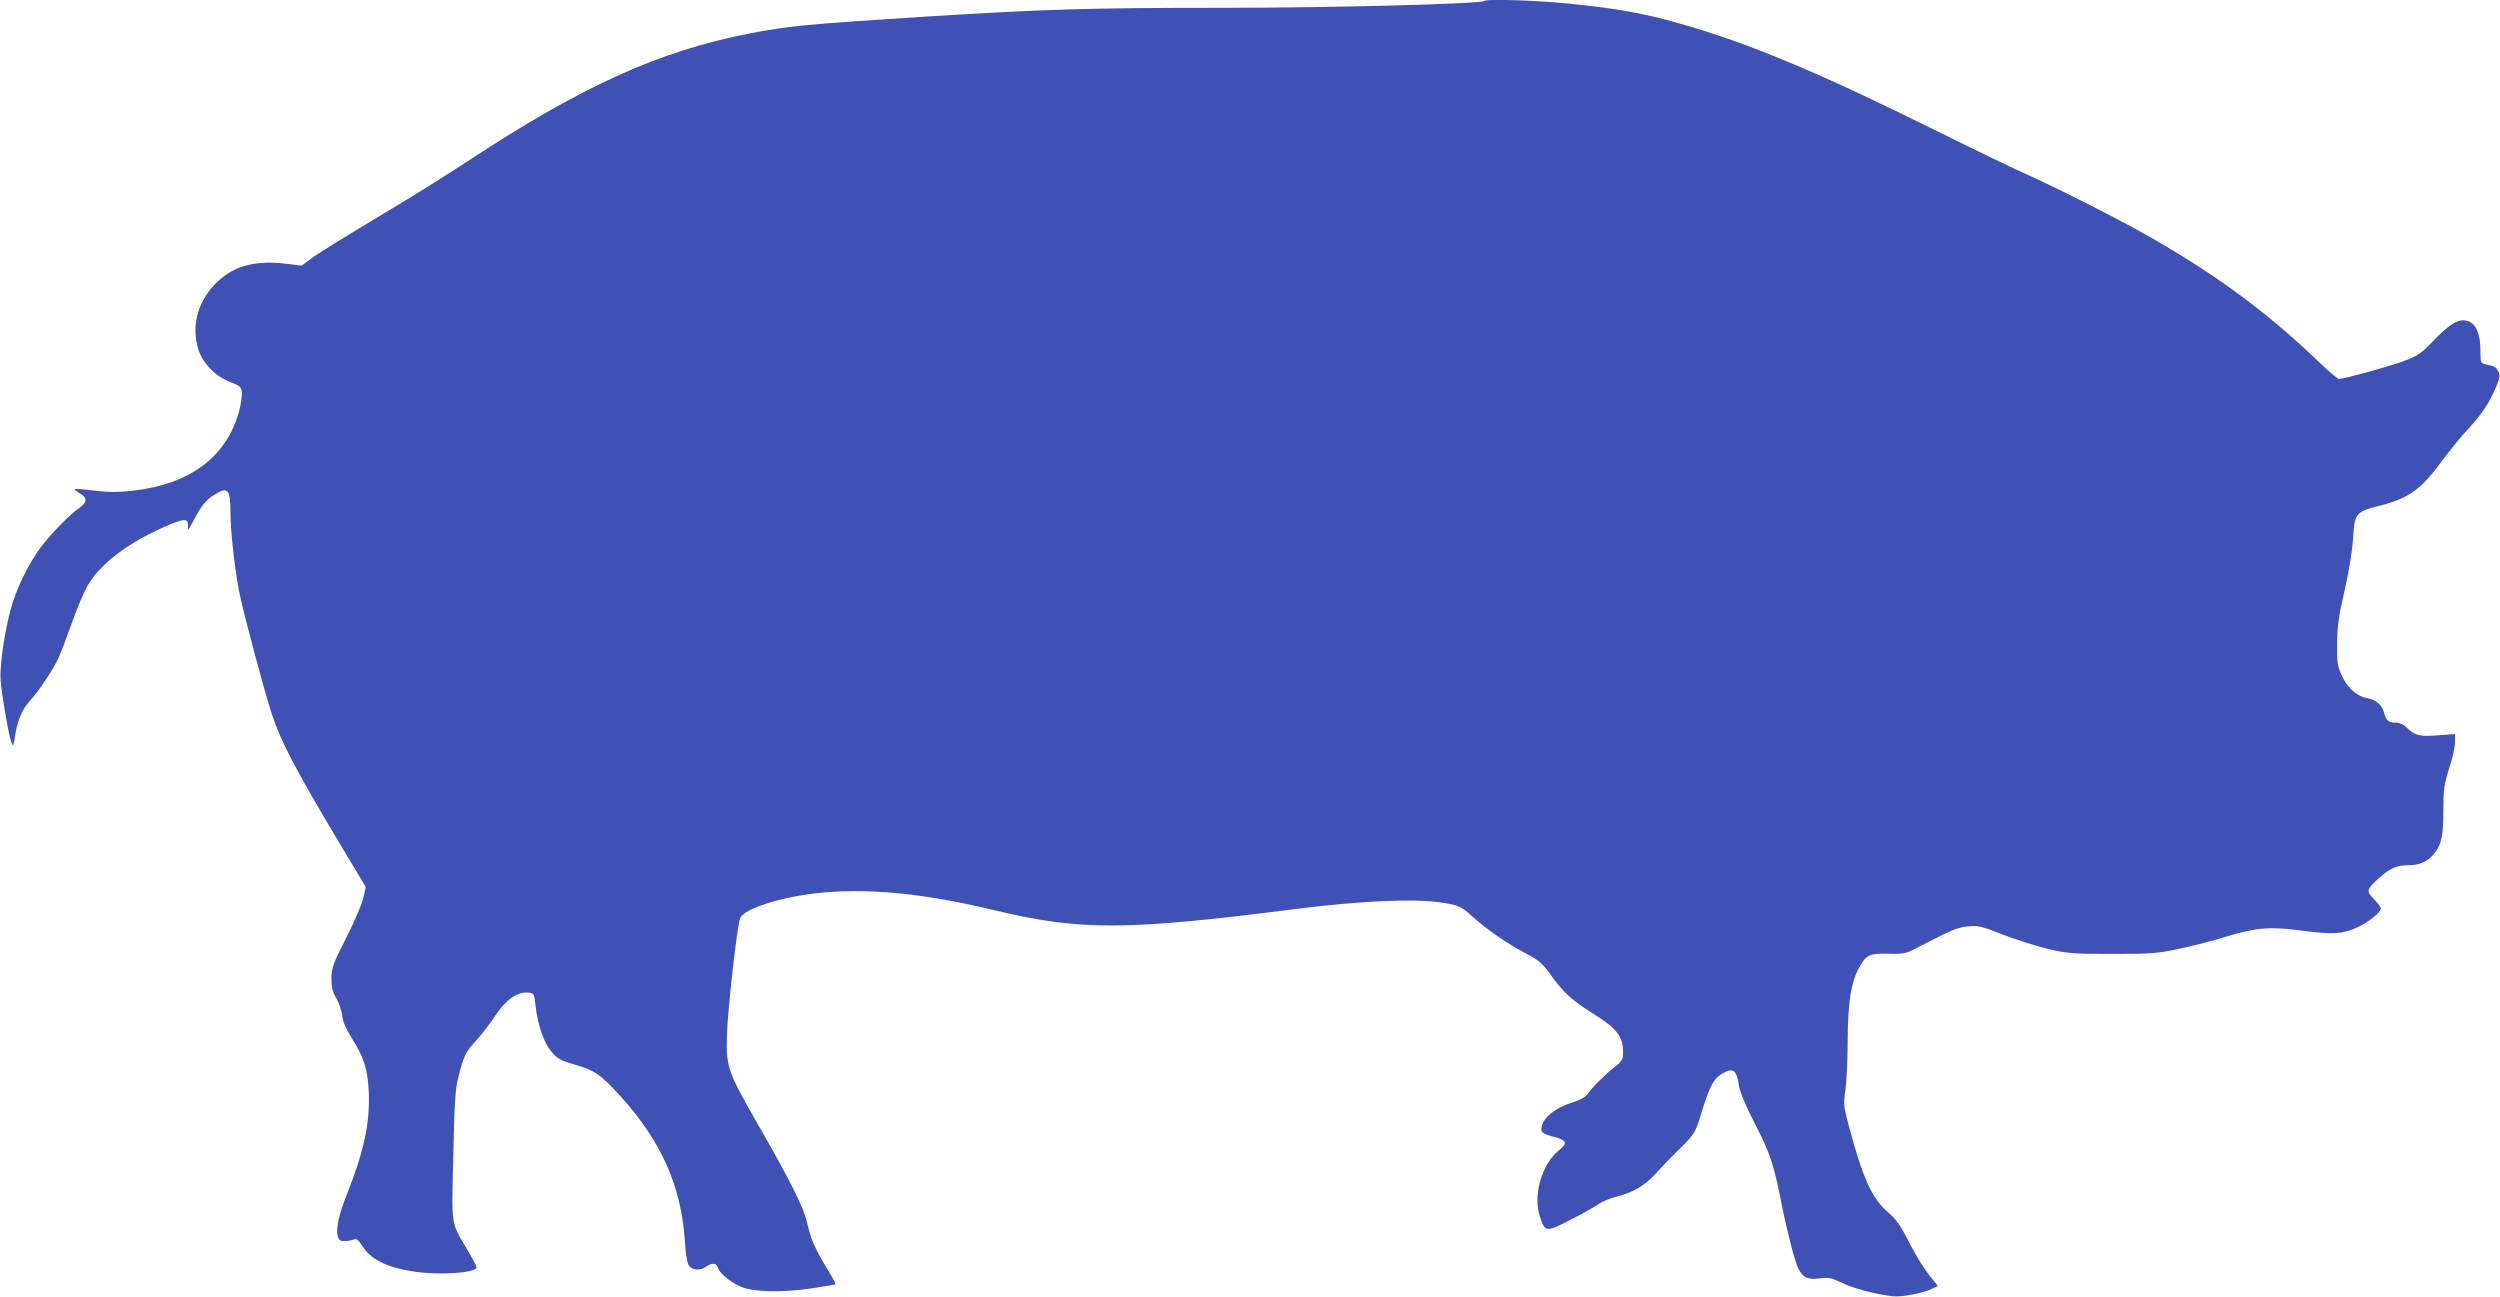
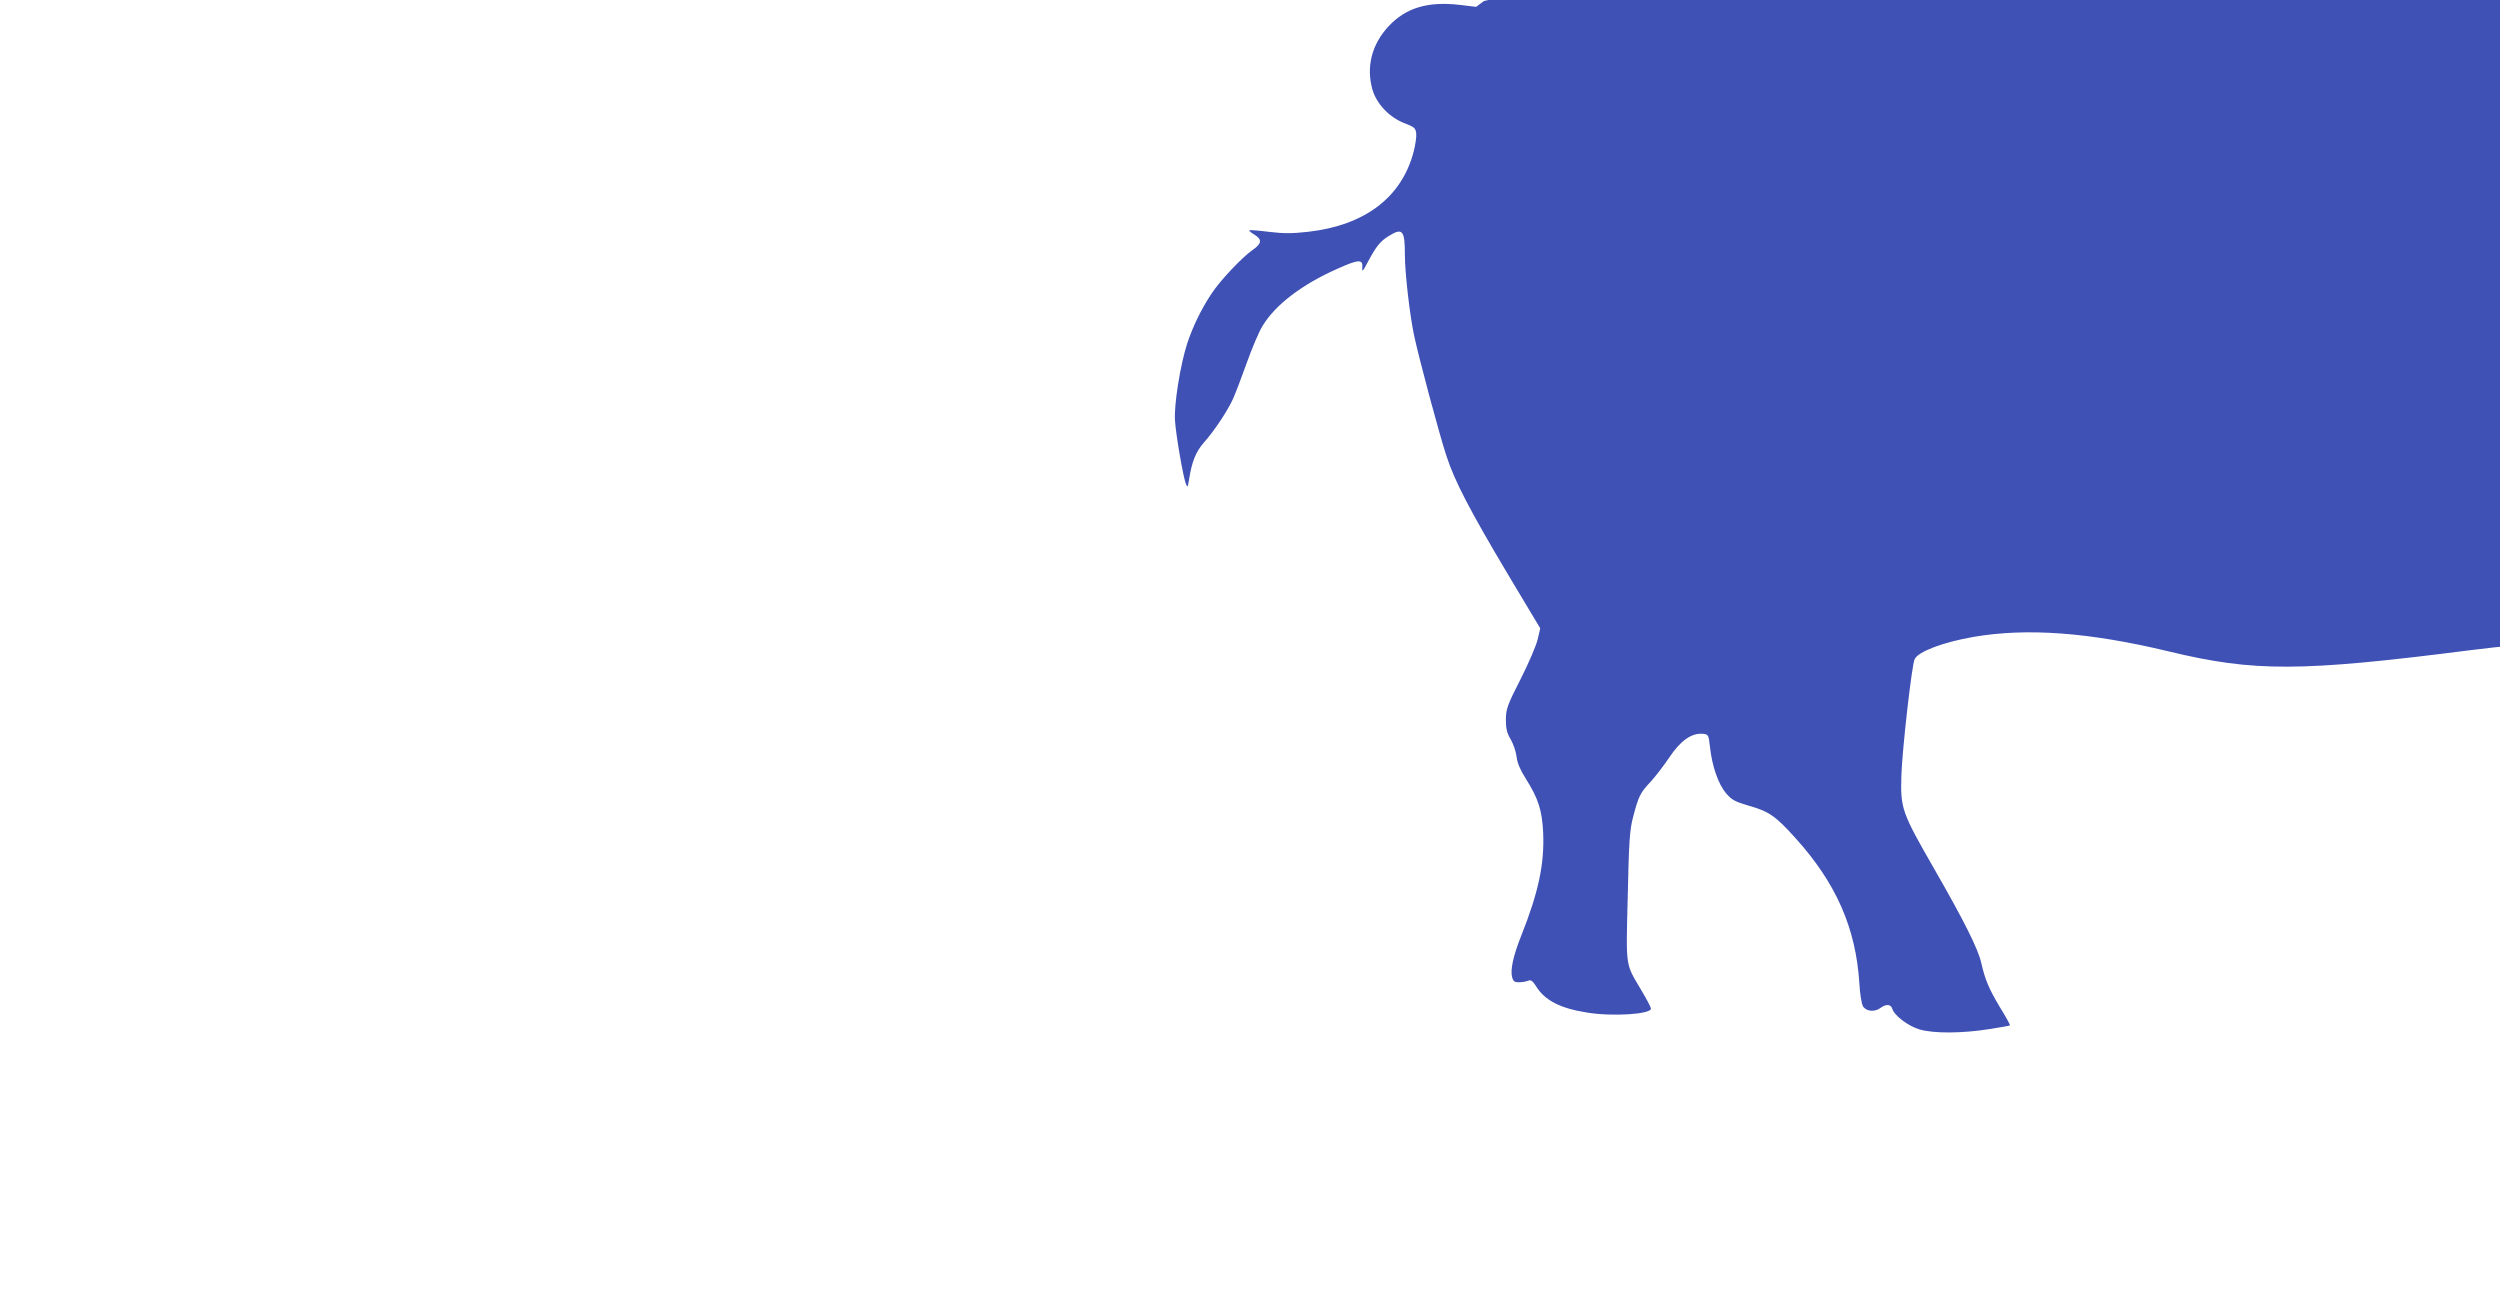
<svg xmlns="http://www.w3.org/2000/svg" version="1.0" width="1280pt" height="664pt" viewBox="0 0 1280 664" preserveAspectRatio="xMidYMid meet">
  <g transform="translate(0,664) scale(0.1,-0.1)" fill="#3f51b5" stroke="none">
-     <path d="M7598 6635 c-15 -15 -774 -35 -1341 -35 -679 0 -910 -7 -1517 -45 -624 -40 -695 -47 -900 -86 -464 -90 -856 -267 -1445 -654 -99 -65 -272 -174 -385 -241 -286 -172 -379 -229 -425 -264 l-40 -30 -84 10 c-164 19 -276 -15 -364 -109 -87 -93 -116 -209 -83 -325 22 -75 89 -144 167 -173 47 -18 54 -24 57 -51 2 -16 -4 -58 -13 -93 -61 -235 -250 -378 -542 -411 -80 -9 -125 -9 -199 0 -54 7 -99 10 -101 8 -2 -2 9 -12 26 -22 41 -25 39 -46 -9 -79 -54 -38 -167 -157 -211 -225 -52 -78 -95 -168 -123 -252 -36 -110 -69 -318 -63 -397 5 -75 41 -283 55 -321 9 -23 10 -22 17 20 14 90 34 141 75 188 54 60 125 168 151 227 12 27 43 108 69 181 26 73 62 159 81 190 66 109 202 213 388 295 105 47 127 47 123 4 -2 -25 3 -20 29 30 42 79 63 105 107 132 70 43 82 30 82 -97 0 -90 24 -300 46 -407 23 -111 130 -512 167 -623 42 -130 124 -286 316 -608 l164 -274 -13 -56 c-7 -31 -46 -122 -87 -203 -68 -133 -75 -153 -76 -207 0 -46 5 -70 25 -103 14 -24 27 -64 30 -89 3 -30 19 -68 46 -110 66 -105 84 -162 90 -278 7 -160 -24 -306 -112 -527 -41 -103 -57 -175 -47 -213 6 -22 13 -27 37 -26 16 0 37 4 46 8 13 6 23 -2 42 -32 43 -69 123 -110 257 -131 130 -22 329 -9 329 20 0 6 -22 48 -50 95 -82 139 -78 109 -69 479 6 280 10 341 27 405 28 107 36 125 88 180 25 27 69 84 98 127 56 85 114 126 171 121 29 -3 30 -5 37 -67 11 -100 43 -191 82 -237 30 -35 47 -44 116 -64 103 -29 137 -52 238 -164 210 -232 311 -462 329 -746 3 -54 11 -105 19 -118 17 -26 60 -30 90 -7 27 20 52 19 59 -4 11 -36 82 -90 141 -107 72 -21 219 -20 356 2 57 9 104 17 106 19 2 2 -21 44 -52 94 -56 94 -75 139 -95 226 -16 72 -89 217 -240 480 -167 291 -174 309 -169 479 4 128 53 566 68 596 18 39 146 87 301 114 273 47 592 24 999 -74 439 -106 675 -105 1545 6 324 41 601 54 736 34 98 -14 108 -18 174 -78 71 -64 178 -137 268 -184 69 -36 84 -49 136 -122 59 -81 105 -122 216 -191 112 -70 145 -113 145 -189 0 -41 -4 -48 -42 -78 -52 -41 -118 -107 -139 -139 -11 -16 -40 -32 -88 -47 -78 -25 -136 -72 -147 -118 -8 -31 2 -39 63 -55 66 -17 71 -32 23 -70 -86 -70 -132 -229 -96 -337 27 -82 30 -82 158 -17 62 32 127 68 143 80 17 13 60 30 95 39 82 21 143 57 194 114 23 25 78 83 123 127 81 81 82 82 114 186 41 133 62 175 102 199 60 37 79 24 91 -62 4 -28 36 -104 81 -191 79 -153 98 -211 140 -427 27 -135 66 -285 84 -318 23 -44 48 -55 105 -48 49 7 63 4 118 -23 62 -29 169 -57 259 -68 47 -5 161 17 207 41 l24 12 -24 30 c-45 54 -88 122 -133 212 -35 68 -58 101 -98 135 -83 70 -132 180 -203 451 -25 92 -26 104 -15 180 6 45 11 155 11 246 1 193 17 298 56 371 39 71 53 78 154 76 81 -2 89 0 160 38 162 84 193 97 248 102 51 5 70 0 176 -42 65 -25 168 -58 230 -73 102 -24 128 -26 331 -26 200 0 231 2 345 27 69 14 177 42 240 62 150 46 222 52 387 30 156 -21 209 -17 283 17 57 26 120 77 120 97 0 7 -16 27 -35 47 -41 41 -39 50 24 107 56 51 93 67 151 67 59 0 97 17 133 60 37 44 47 89 47 224 0 105 4 130 30 213 17 51 30 112 30 134 l0 41 -89 -7 c-95 -7 -116 -2 -160 41 -15 15 -36 24 -56 24 -36 0 -49 12 -59 52 -9 37 -40 65 -84 73 -55 10 -101 51 -131 114 -23 50 -26 67 -25 166 1 88 8 142 39 275 22 98 40 207 43 269 8 124 14 131 137 162 150 39 210 82 318 229 39 52 96 123 128 157 73 79 112 136 145 213 23 51 25 65 16 86 -12 25 -17 28 -64 38 -27 6 -28 9 -28 64 0 108 -30 162 -90 162 -37 0 -79 -30 -155 -109 -61 -63 -76 -73 -154 -102 -81 -29 -299 -89 -325 -89 -7 0 -50 36 -97 81 -266 256 -528 450 -879 650 -154 88 -505 265 -630 319 -41 18 -241 114 -445 215 -621 308 -973 455 -1330 556 -176 50 -307 74 -547 99 -174 18 -438 27 -450 15z" />
+     <path d="M7598 6635 l-40 -30 -84 10 c-164 19 -276 -15 -364 -109 -87 -93 -116 -209 -83 -325 22 -75 89 -144 167 -173 47 -18 54 -24 57 -51 2 -16 -4 -58 -13 -93 -61 -235 -250 -378 -542 -411 -80 -9 -125 -9 -199 0 -54 7 -99 10 -101 8 -2 -2 9 -12 26 -22 41 -25 39 -46 -9 -79 -54 -38 -167 -157 -211 -225 -52 -78 -95 -168 -123 -252 -36 -110 -69 -318 -63 -397 5 -75 41 -283 55 -321 9 -23 10 -22 17 20 14 90 34 141 75 188 54 60 125 168 151 227 12 27 43 108 69 181 26 73 62 159 81 190 66 109 202 213 388 295 105 47 127 47 123 4 -2 -25 3 -20 29 30 42 79 63 105 107 132 70 43 82 30 82 -97 0 -90 24 -300 46 -407 23 -111 130 -512 167 -623 42 -130 124 -286 316 -608 l164 -274 -13 -56 c-7 -31 -46 -122 -87 -203 -68 -133 -75 -153 -76 -207 0 -46 5 -70 25 -103 14 -24 27 -64 30 -89 3 -30 19 -68 46 -110 66 -105 84 -162 90 -278 7 -160 -24 -306 -112 -527 -41 -103 -57 -175 -47 -213 6 -22 13 -27 37 -26 16 0 37 4 46 8 13 6 23 -2 42 -32 43 -69 123 -110 257 -131 130 -22 329 -9 329 20 0 6 -22 48 -50 95 -82 139 -78 109 -69 479 6 280 10 341 27 405 28 107 36 125 88 180 25 27 69 84 98 127 56 85 114 126 171 121 29 -3 30 -5 37 -67 11 -100 43 -191 82 -237 30 -35 47 -44 116 -64 103 -29 137 -52 238 -164 210 -232 311 -462 329 -746 3 -54 11 -105 19 -118 17 -26 60 -30 90 -7 27 20 52 19 59 -4 11 -36 82 -90 141 -107 72 -21 219 -20 356 2 57 9 104 17 106 19 2 2 -21 44 -52 94 -56 94 -75 139 -95 226 -16 72 -89 217 -240 480 -167 291 -174 309 -169 479 4 128 53 566 68 596 18 39 146 87 301 114 273 47 592 24 999 -74 439 -106 675 -105 1545 6 324 41 601 54 736 34 98 -14 108 -18 174 -78 71 -64 178 -137 268 -184 69 -36 84 -49 136 -122 59 -81 105 -122 216 -191 112 -70 145 -113 145 -189 0 -41 -4 -48 -42 -78 -52 -41 -118 -107 -139 -139 -11 -16 -40 -32 -88 -47 -78 -25 -136 -72 -147 -118 -8 -31 2 -39 63 -55 66 -17 71 -32 23 -70 -86 -70 -132 -229 -96 -337 27 -82 30 -82 158 -17 62 32 127 68 143 80 17 13 60 30 95 39 82 21 143 57 194 114 23 25 78 83 123 127 81 81 82 82 114 186 41 133 62 175 102 199 60 37 79 24 91 -62 4 -28 36 -104 81 -191 79 -153 98 -211 140 -427 27 -135 66 -285 84 -318 23 -44 48 -55 105 -48 49 7 63 4 118 -23 62 -29 169 -57 259 -68 47 -5 161 17 207 41 l24 12 -24 30 c-45 54 -88 122 -133 212 -35 68 -58 101 -98 135 -83 70 -132 180 -203 451 -25 92 -26 104 -15 180 6 45 11 155 11 246 1 193 17 298 56 371 39 71 53 78 154 76 81 -2 89 0 160 38 162 84 193 97 248 102 51 5 70 0 176 -42 65 -25 168 -58 230 -73 102 -24 128 -26 331 -26 200 0 231 2 345 27 69 14 177 42 240 62 150 46 222 52 387 30 156 -21 209 -17 283 17 57 26 120 77 120 97 0 7 -16 27 -35 47 -41 41 -39 50 24 107 56 51 93 67 151 67 59 0 97 17 133 60 37 44 47 89 47 224 0 105 4 130 30 213 17 51 30 112 30 134 l0 41 -89 -7 c-95 -7 -116 -2 -160 41 -15 15 -36 24 -56 24 -36 0 -49 12 -59 52 -9 37 -40 65 -84 73 -55 10 -101 51 -131 114 -23 50 -26 67 -25 166 1 88 8 142 39 275 22 98 40 207 43 269 8 124 14 131 137 162 150 39 210 82 318 229 39 52 96 123 128 157 73 79 112 136 145 213 23 51 25 65 16 86 -12 25 -17 28 -64 38 -27 6 -28 9 -28 64 0 108 -30 162 -90 162 -37 0 -79 -30 -155 -109 -61 -63 -76 -73 -154 -102 -81 -29 -299 -89 -325 -89 -7 0 -50 36 -97 81 -266 256 -528 450 -879 650 -154 88 -505 265 -630 319 -41 18 -241 114 -445 215 -621 308 -973 455 -1330 556 -176 50 -307 74 -547 99 -174 18 -438 27 -450 15z" />
  </g>
</svg>